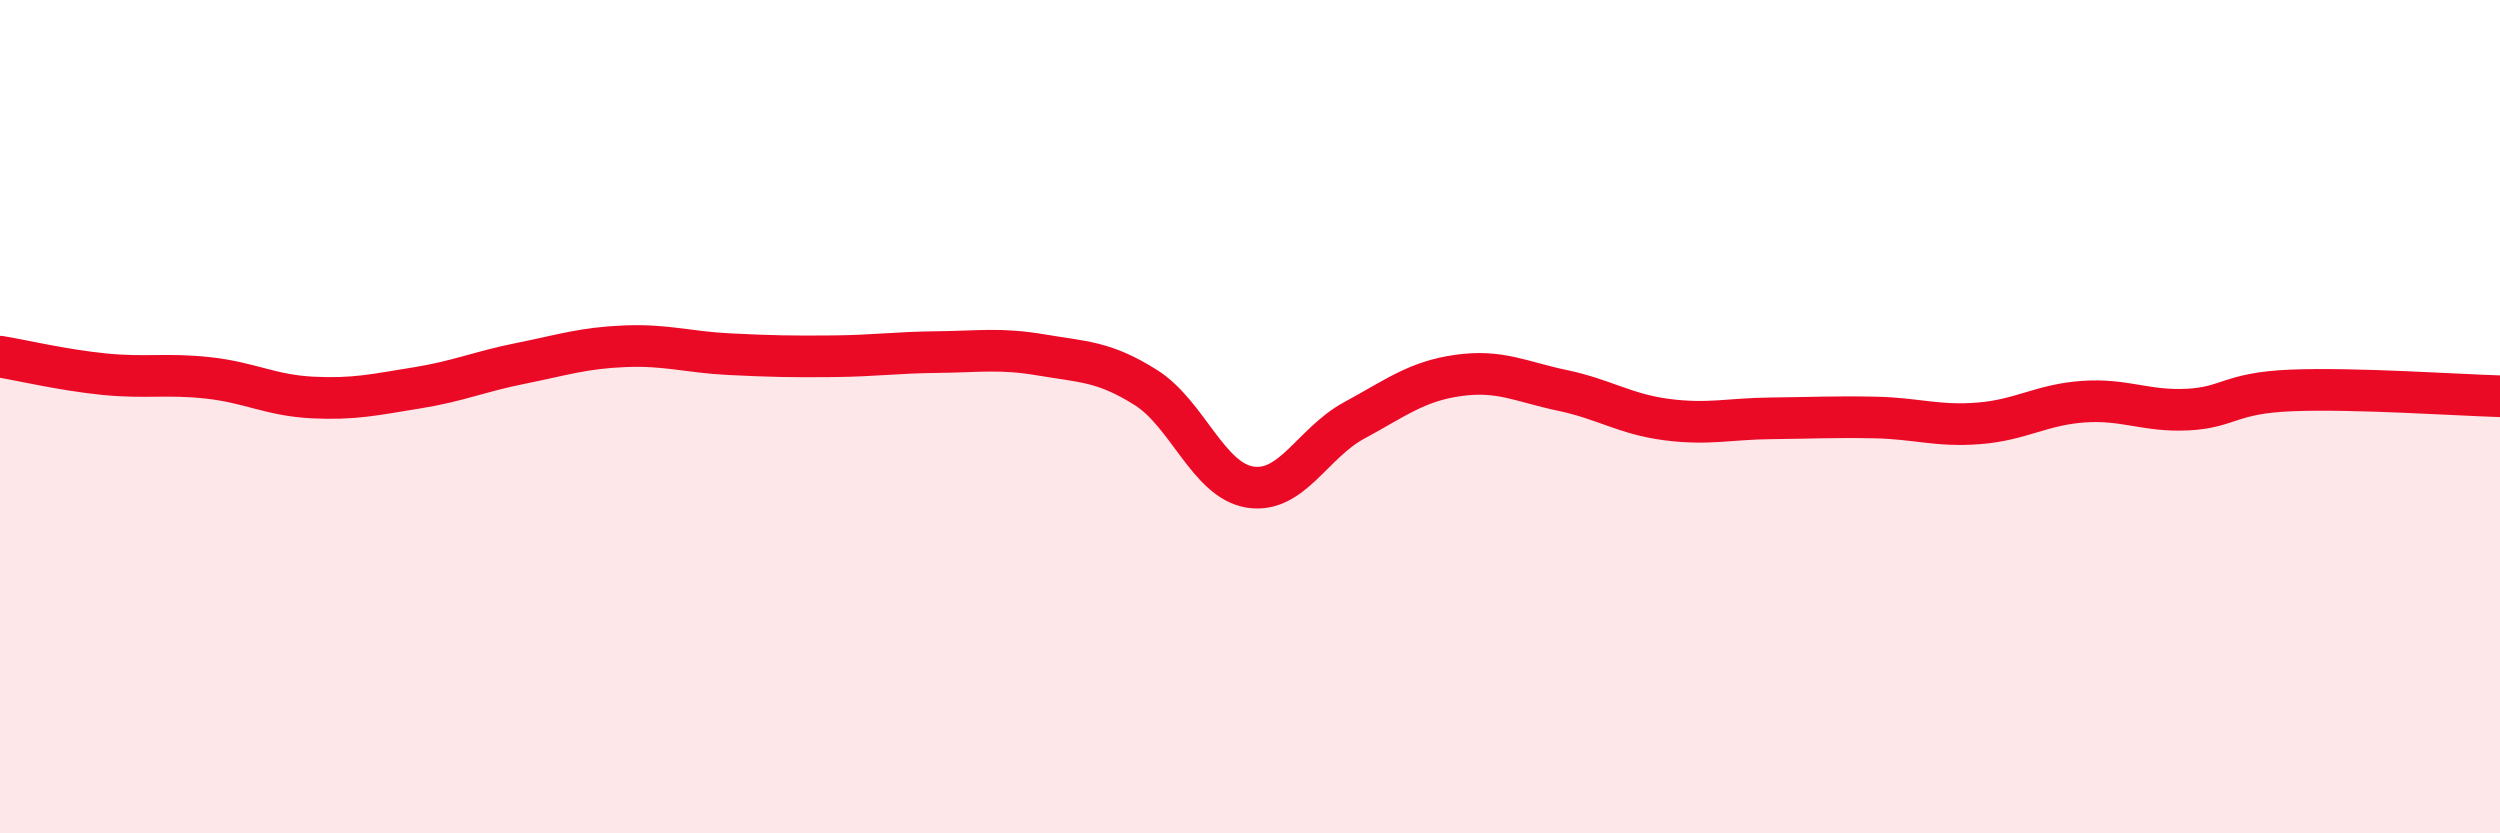
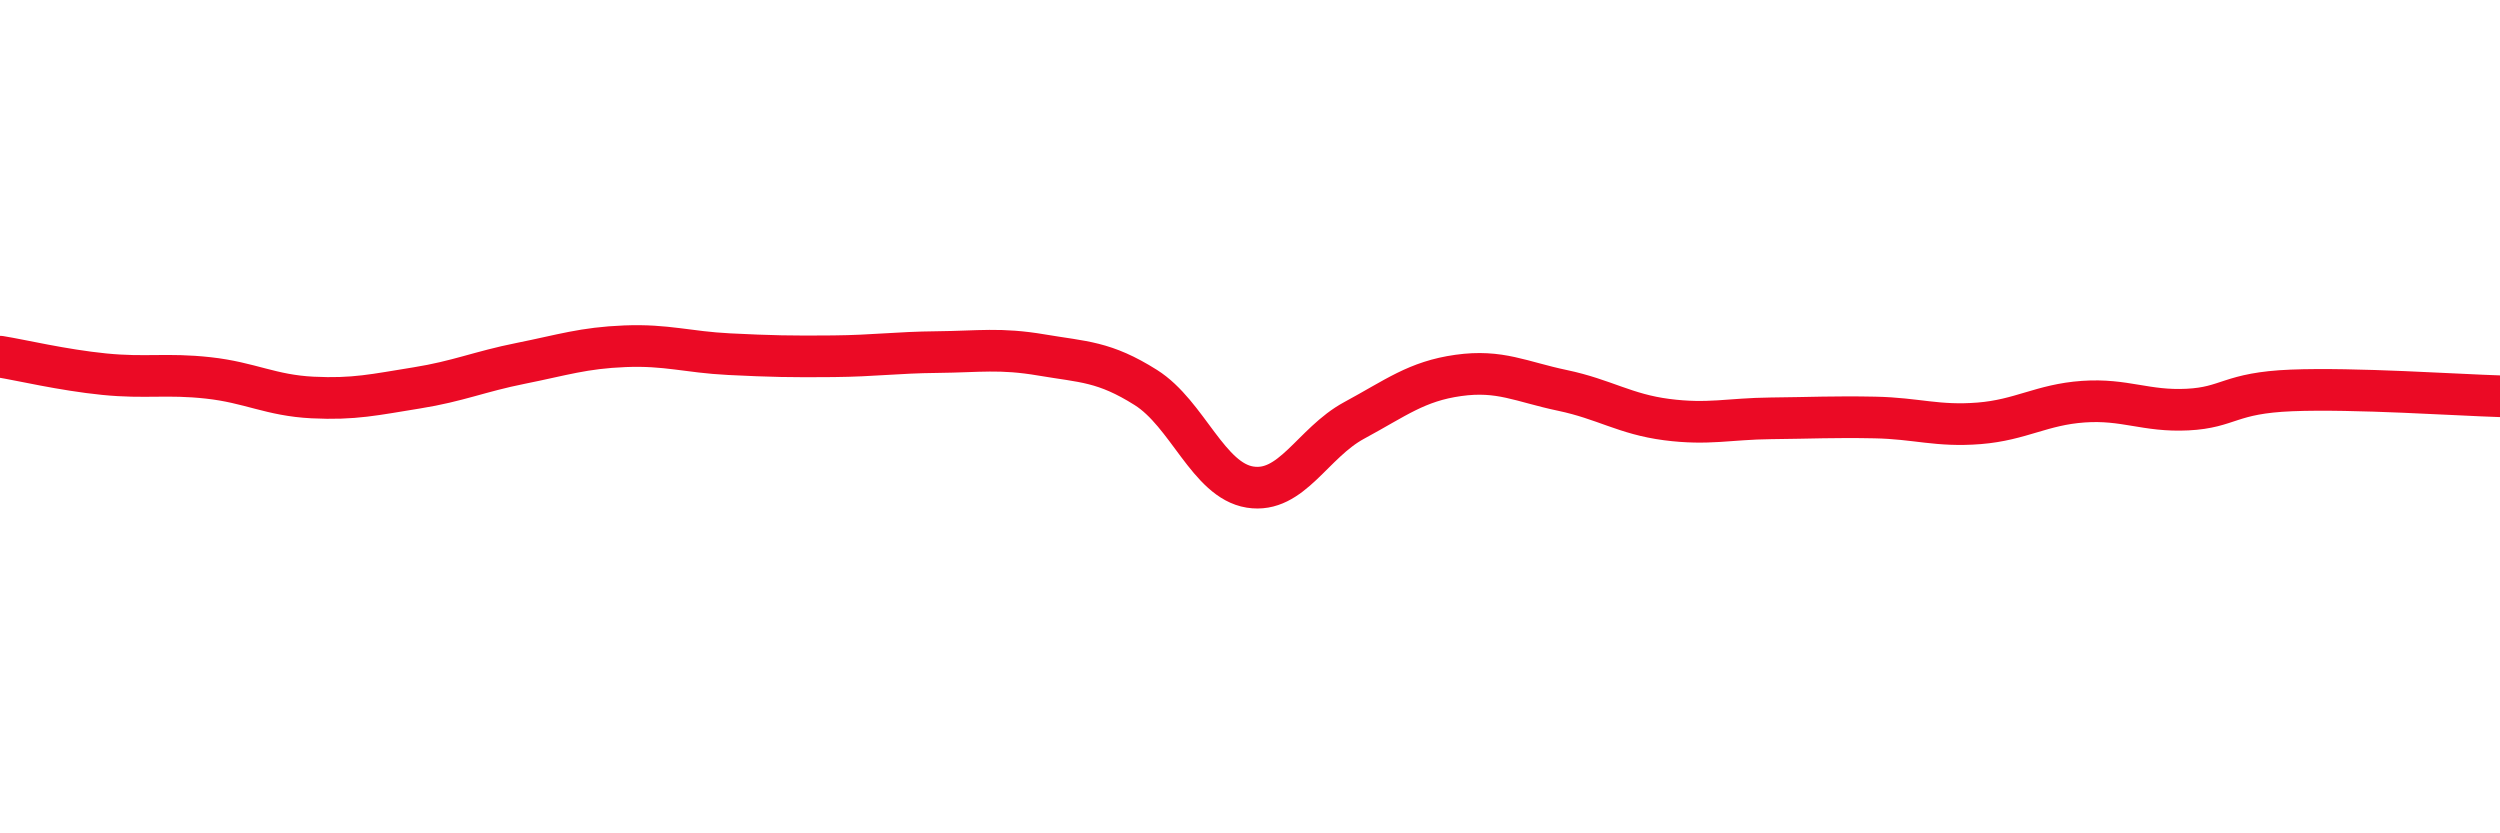
<svg xmlns="http://www.w3.org/2000/svg" width="60" height="20" viewBox="0 0 60 20">
-   <path d="M 0,8.56 C 0.5,8.64 1.5,8.88 2.5,8.98 C 3.5,9.08 4,8.96 5,9.07 C 6,9.18 6.5,9.49 7.5,9.54 C 8.5,9.59 9,9.47 10,9.31 C 11,9.15 11.5,8.92 12.5,8.72 C 13.5,8.52 14,8.35 15,8.31 C 16,8.27 16.5,8.45 17.5,8.5 C 18.5,8.55 19,8.56 20,8.55 C 21,8.54 21.5,8.46 22.5,8.45 C 23.5,8.44 24,8.35 25,8.52 C 26,8.69 26.5,8.67 27.5,9.3 C 28.5,9.93 29,11.53 30,11.69 C 31,11.85 31.5,10.63 32.5,10.09 C 33.5,9.55 34,9.15 35,9.01 C 36,8.87 36.5,9.16 37.5,9.37 C 38.5,9.58 39,9.94 40,10.07 C 41,10.2 41.5,10.05 42.5,10.04 C 43.5,10.03 44,10 45,10.02 C 46,10.04 46.5,10.24 47.5,10.16 C 48.5,10.08 49,9.71 50,9.64 C 51,9.57 51.5,9.88 52.5,9.83 C 53.5,9.78 53.5,9.43 55,9.37 C 56.5,9.31 59,9.48 60,9.51L60 20L0 20Z" fill="#EB0A25" opacity="0.1" stroke-linecap="round" stroke-linejoin="round" />
  <path d="M 0,8.56 C 0.5,8.64 1.5,8.88 2.5,8.98 C 3.5,9.08 4,8.96 5,9.07 C 6,9.18 6.5,9.49 7.5,9.54 C 8.5,9.59 9,9.47 10,9.31 C 11,9.15 11.5,8.92 12.5,8.72 C 13.5,8.52 14,8.35 15,8.31 C 16,8.27 16.5,8.45 17.5,8.5 C 18.5,8.55 19,8.56 20,8.55 C 21,8.54 21.5,8.46 22.5,8.45 C 23.5,8.44 24,8.35 25,8.52 C 26,8.69 26.5,8.67 27.5,9.3 C 28.5,9.93 29,11.53 30,11.69 C 31,11.85 31.5,10.63 32.5,10.09 C 33.5,9.55 34,9.15 35,9.01 C 36,8.87 36.5,9.16 37.5,9.37 C 38.5,9.58 39,9.94 40,10.07 C 41,10.2 41.5,10.05 42.5,10.04 C 43.5,10.03 44,10 45,10.02 C 46,10.04 46.5,10.24 47.5,10.16 C 48.5,10.08 49,9.71 50,9.64 C 51,9.57 51.5,9.88 52.5,9.83 C 53.5,9.78 53.5,9.43 55,9.37 C 56.5,9.31 59,9.48 60,9.51" stroke="#EB0A25" stroke-width="1" fill="none" stroke-linecap="round" stroke-linejoin="round" />
</svg>